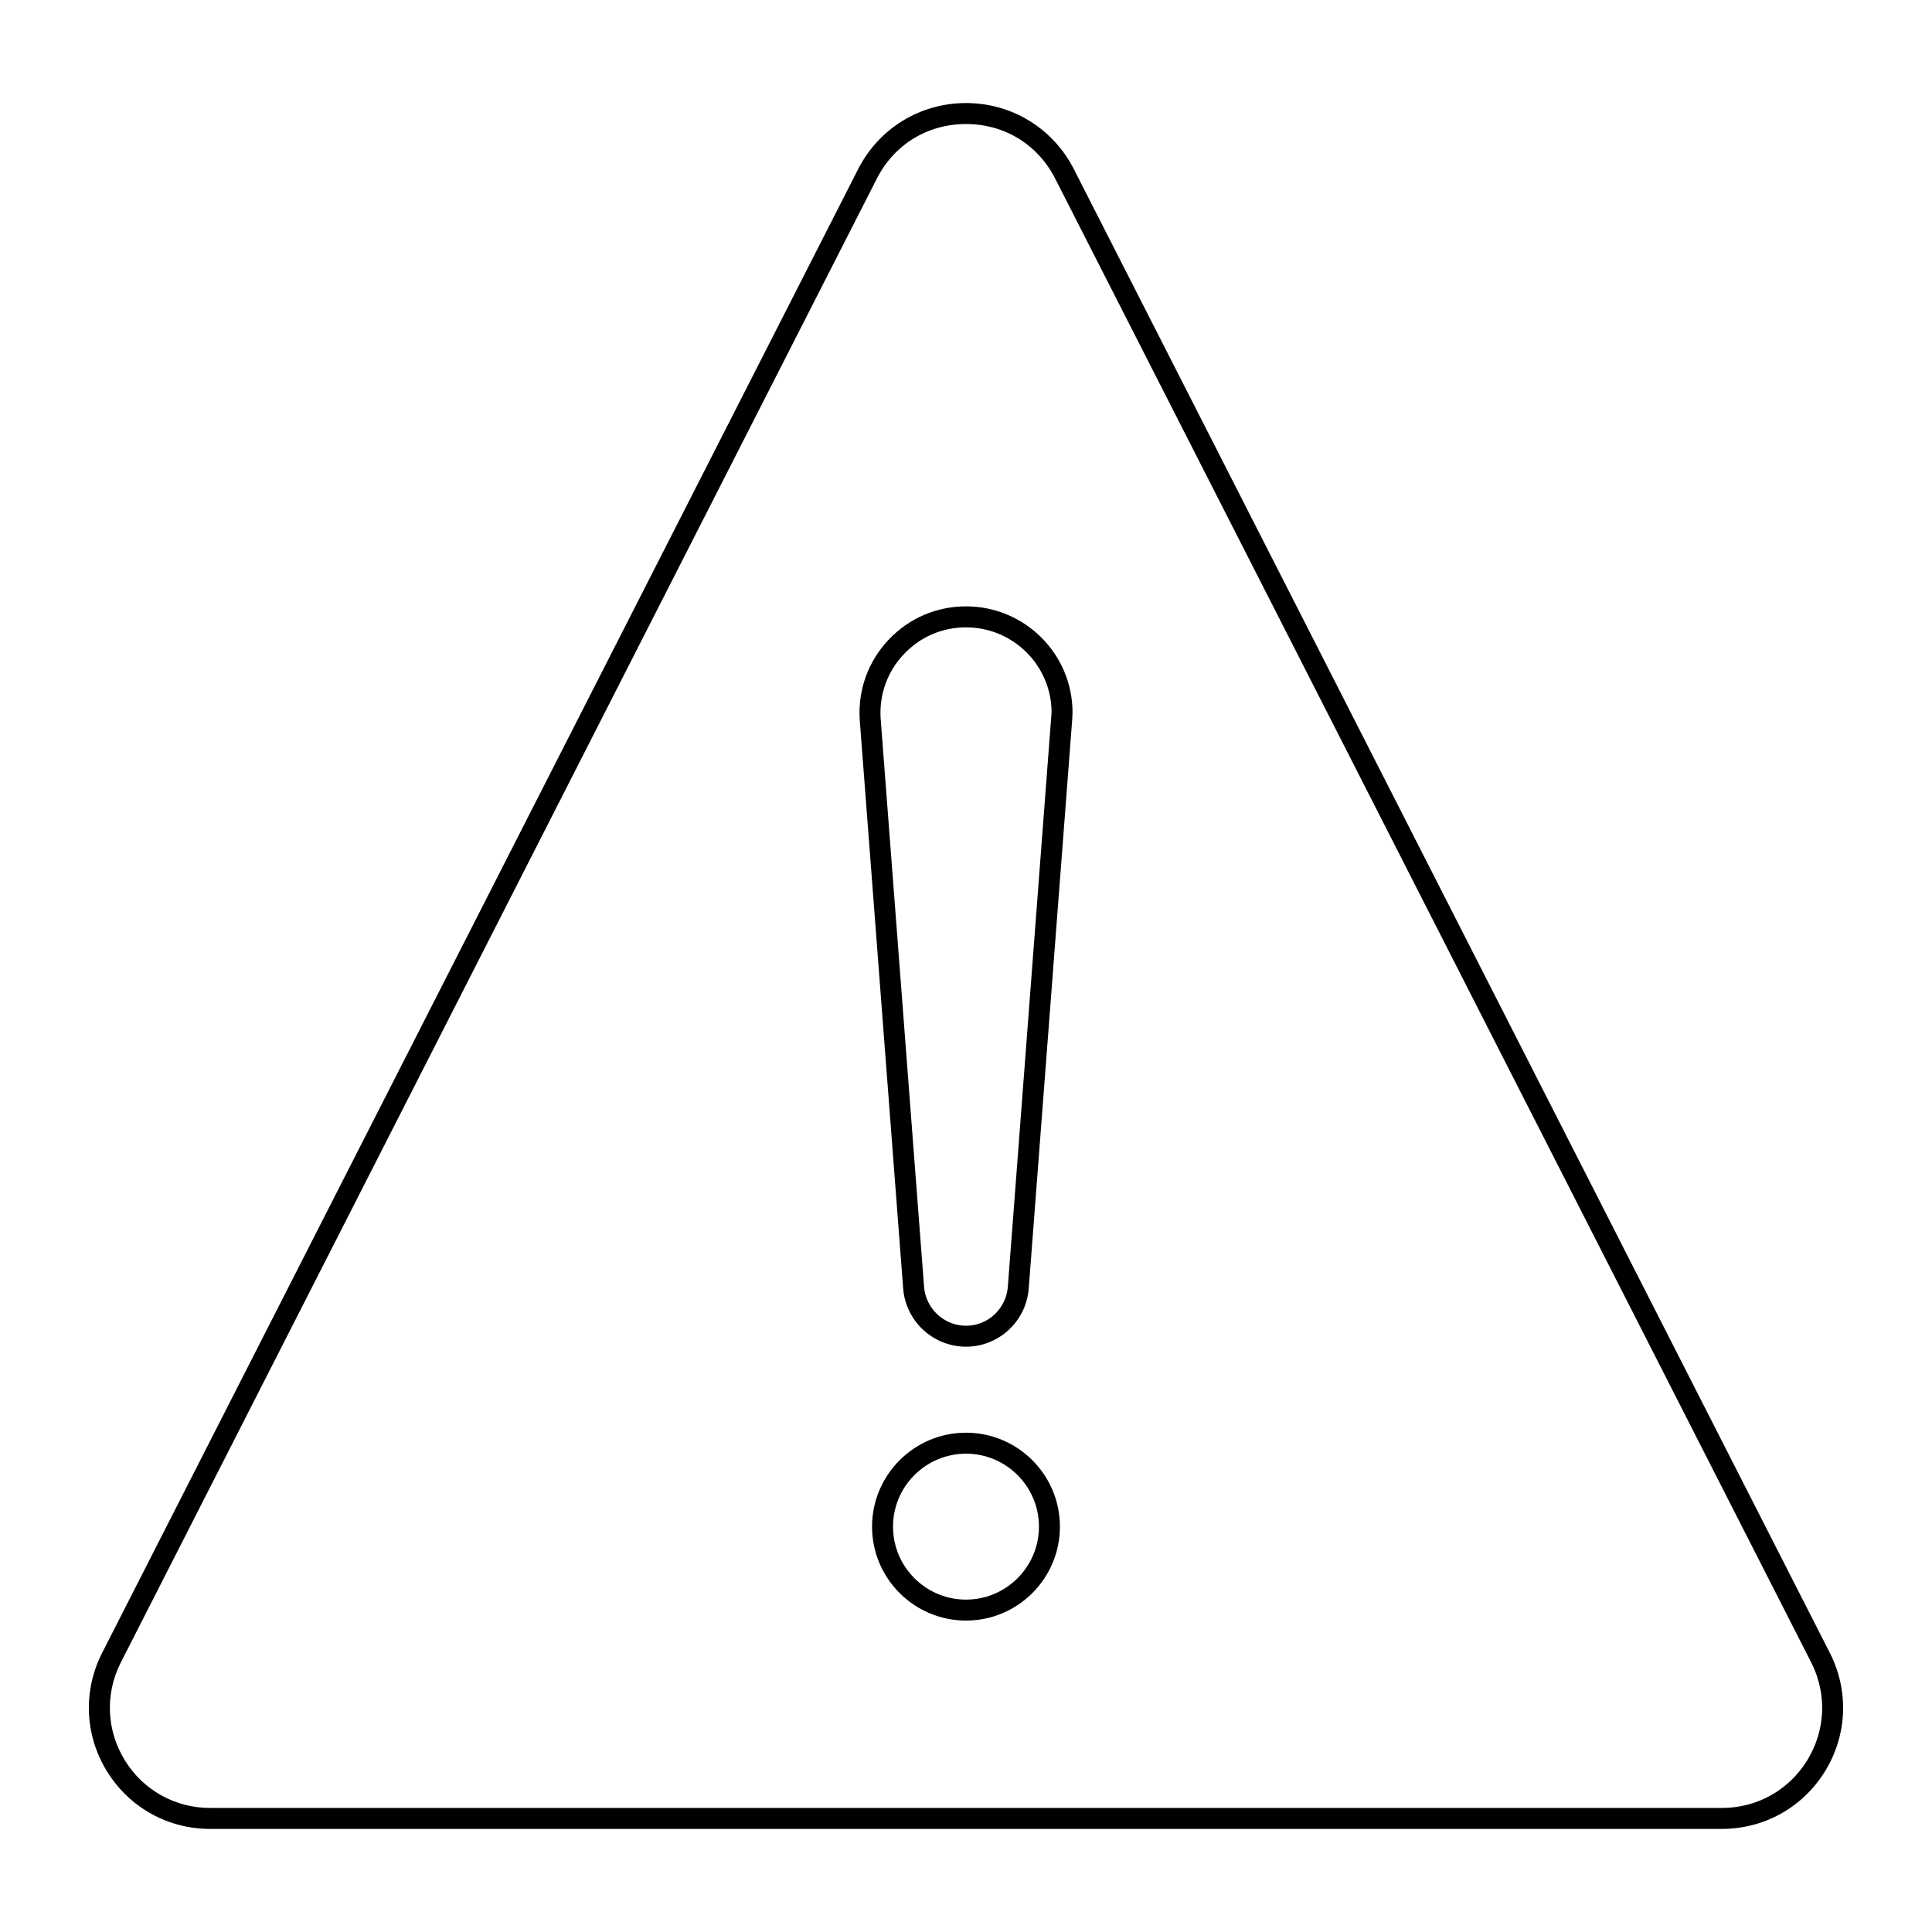
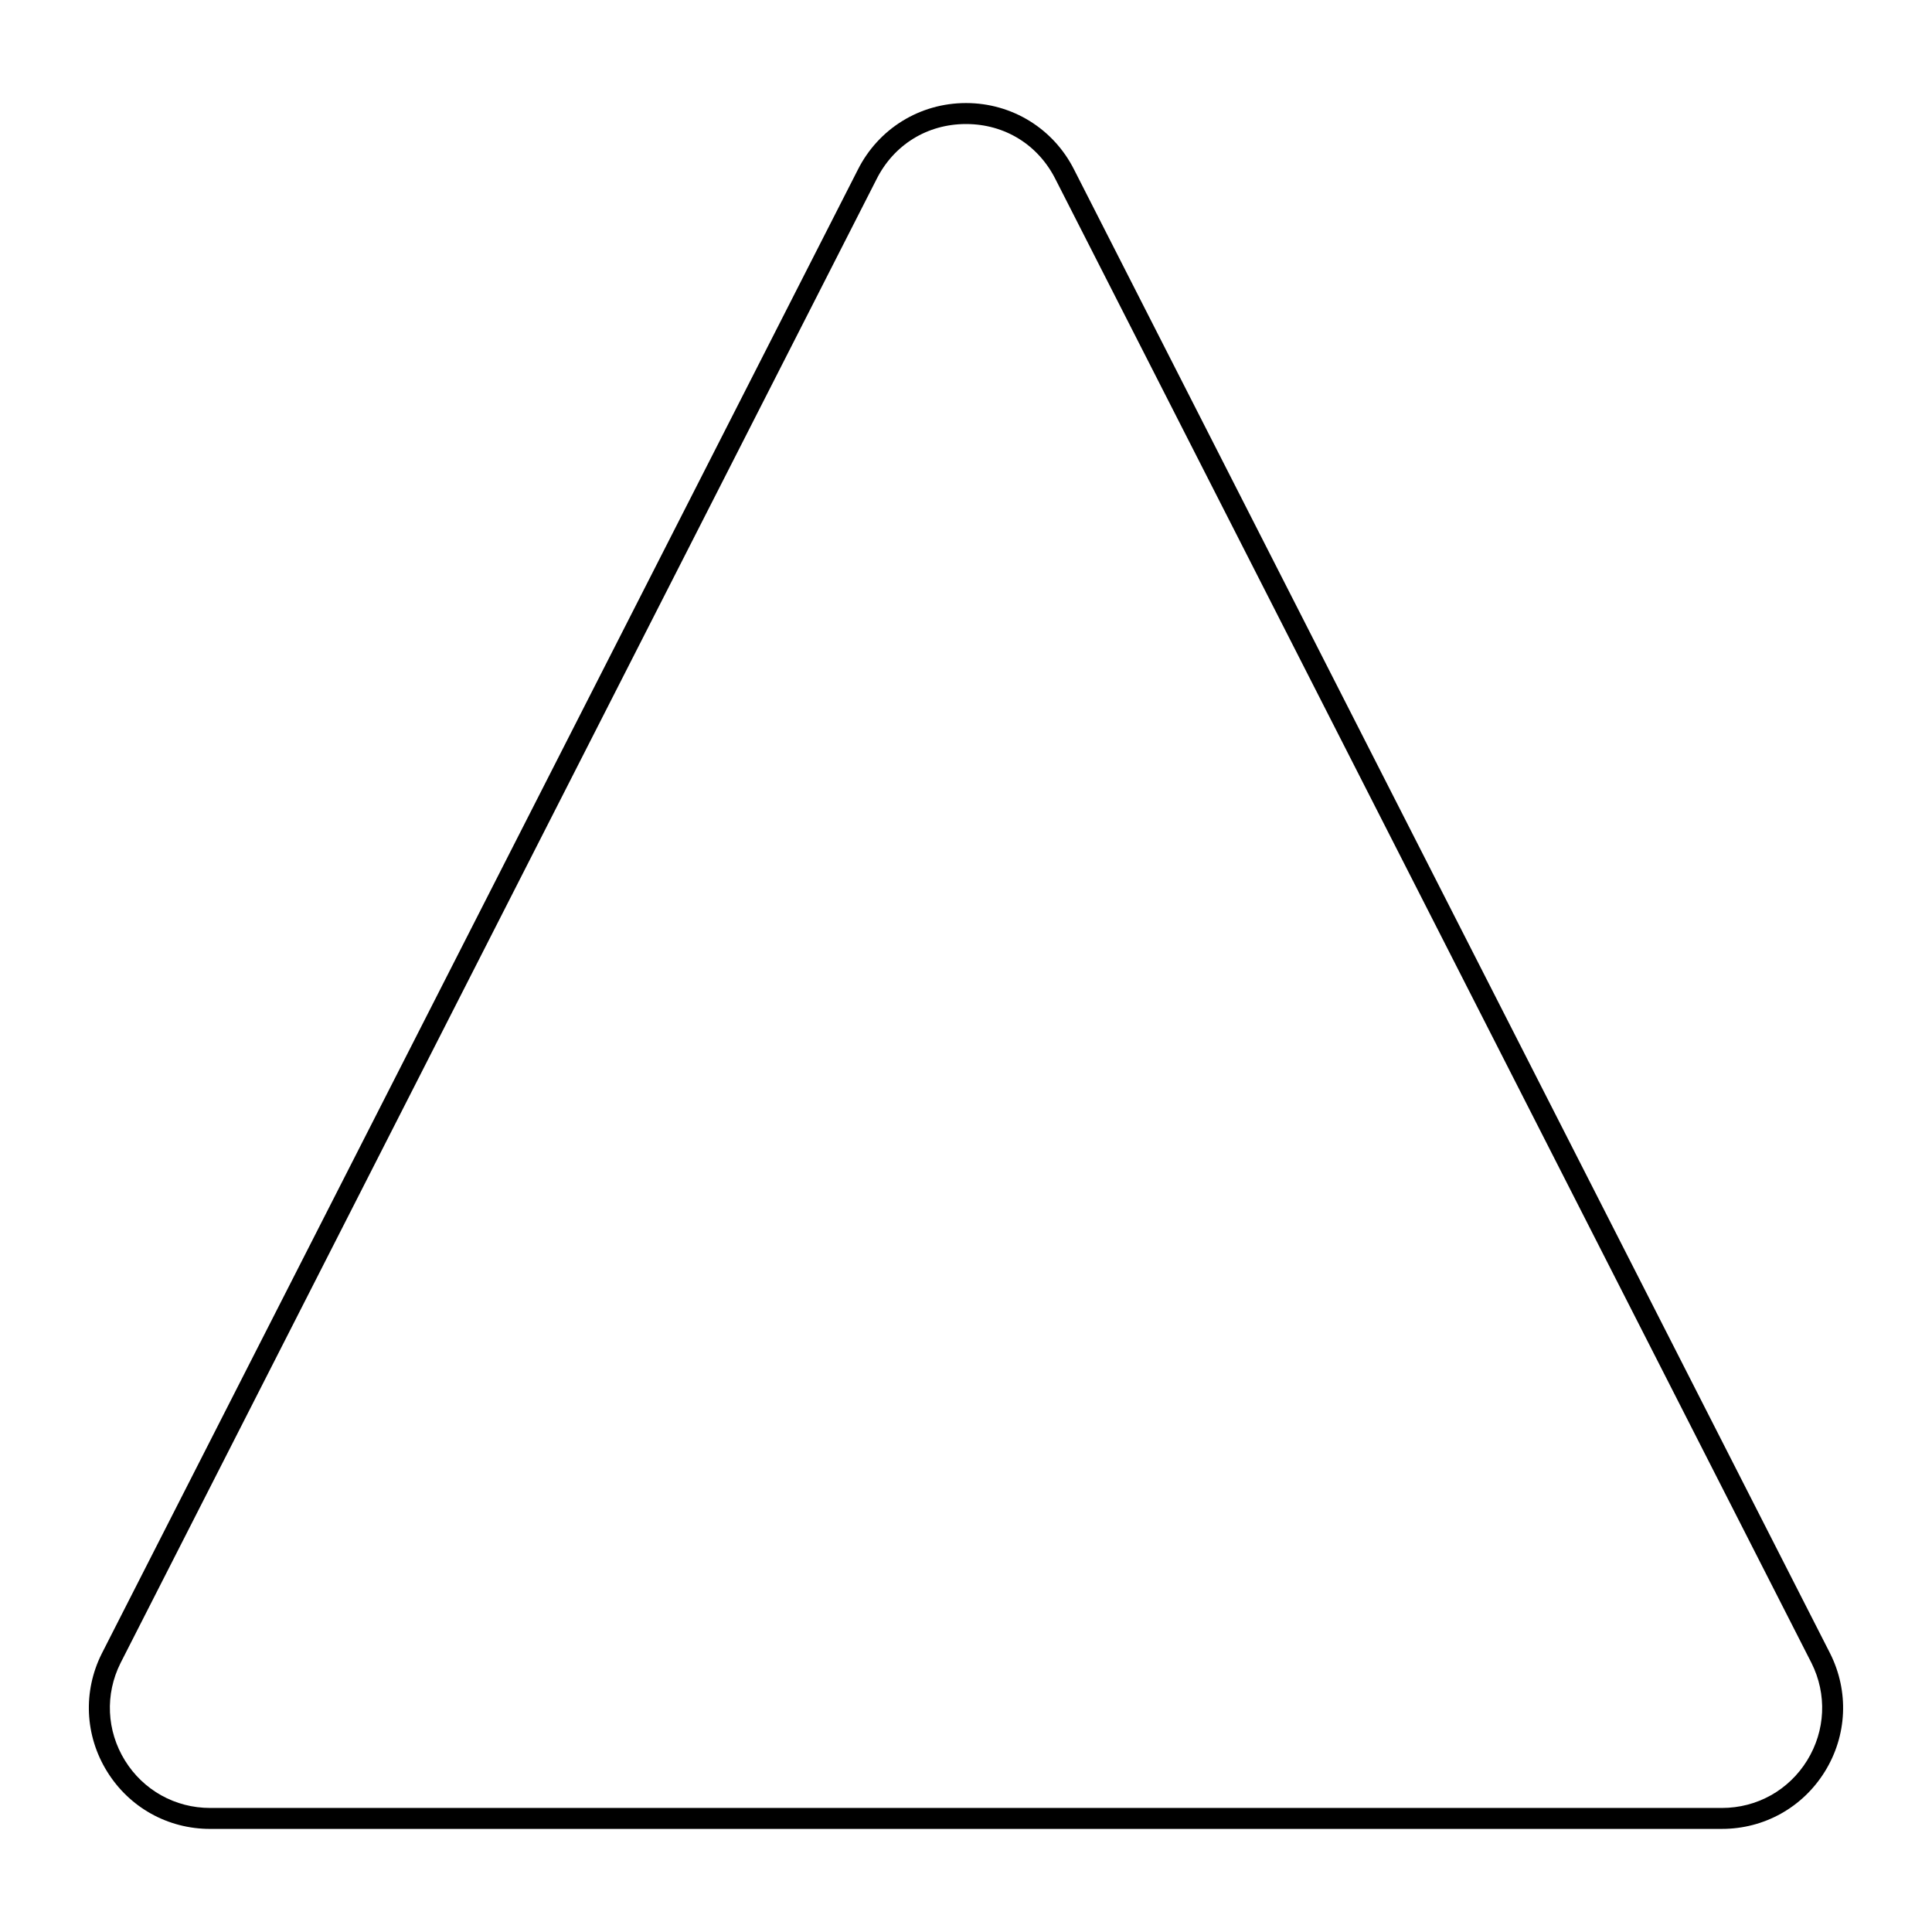
<svg xmlns="http://www.w3.org/2000/svg" fill="#000000" width="800px" height="800px" version="1.1" viewBox="144 144 512 512">
  <g>
    <path d="m600.33 628.68h-400.66c-11.199 0-21.402-5.688-27.293-15.215-5.898-9.527-6.426-21.203-1.418-31.227l200.35-393.21c5.461-10.922 16.461-17.719 28.695-17.719 12.227 0 23.227 6.797 28.695 17.742l200.32 393.16c5.019 10.043 4.492 21.719-1.402 31.25-5.891 9.527-16.094 15.215-27.293 15.215zm-200.32-451.81c-10.273 0-19.145 5.484-23.738 14.664l-200.34 393.21c-4.133 8.27-3.695 17.922 1.18 25.805 4.871 7.875 13.305 12.578 22.566 12.578h400.66c9.262 0 17.699-4.703 22.566-12.582 4.871-7.883 5.312-17.535 1.164-25.824l-200.32-393.16c-4.602-9.203-13.473-14.688-23.738-14.688z" />
-     <path d="m400.02 500.89c-8.82 0-16.148-6.894-16.691-15.699l-11.504-150.58c-0.449-7.894 2.273-15.359 7.668-21.074 5.391-5.703 12.676-8.844 20.527-8.844 15.555 0 28.211 12.617 28.211 28.133l-0.043 0.984c0 0.074-0.027 0.734-0.035 0.809l-11.512 150.62c-0.547 8.758-7.848 15.652-16.621 15.652zm0-190.64c-6.301 0-12.156 2.523-16.48 7.106-4.34 4.586-6.527 10.586-6.172 16.887l11.504 150.57c0.367 5.918 5.262 10.523 11.148 10.523 5.848 0 10.707-4.606 11.078-10.484l11.578-152.02c-0.004-12.449-10.168-22.574-22.656-22.574z" />
-     <path d="m400 573.47c-13.727 0-24.898-11.168-24.898-24.895 0-13.727 11.172-24.895 24.898-24.895 13.727 0 24.891 11.168 24.891 24.895 0 13.727-11.164 24.895-24.891 24.895zm0-44.23c-10.664 0-19.34 8.676-19.34 19.336 0 10.66 8.676 19.336 19.34 19.336 10.656 0 19.332-8.676 19.332-19.336 0-10.66-8.676-19.336-19.332-19.336z" />
  </g>
</svg>